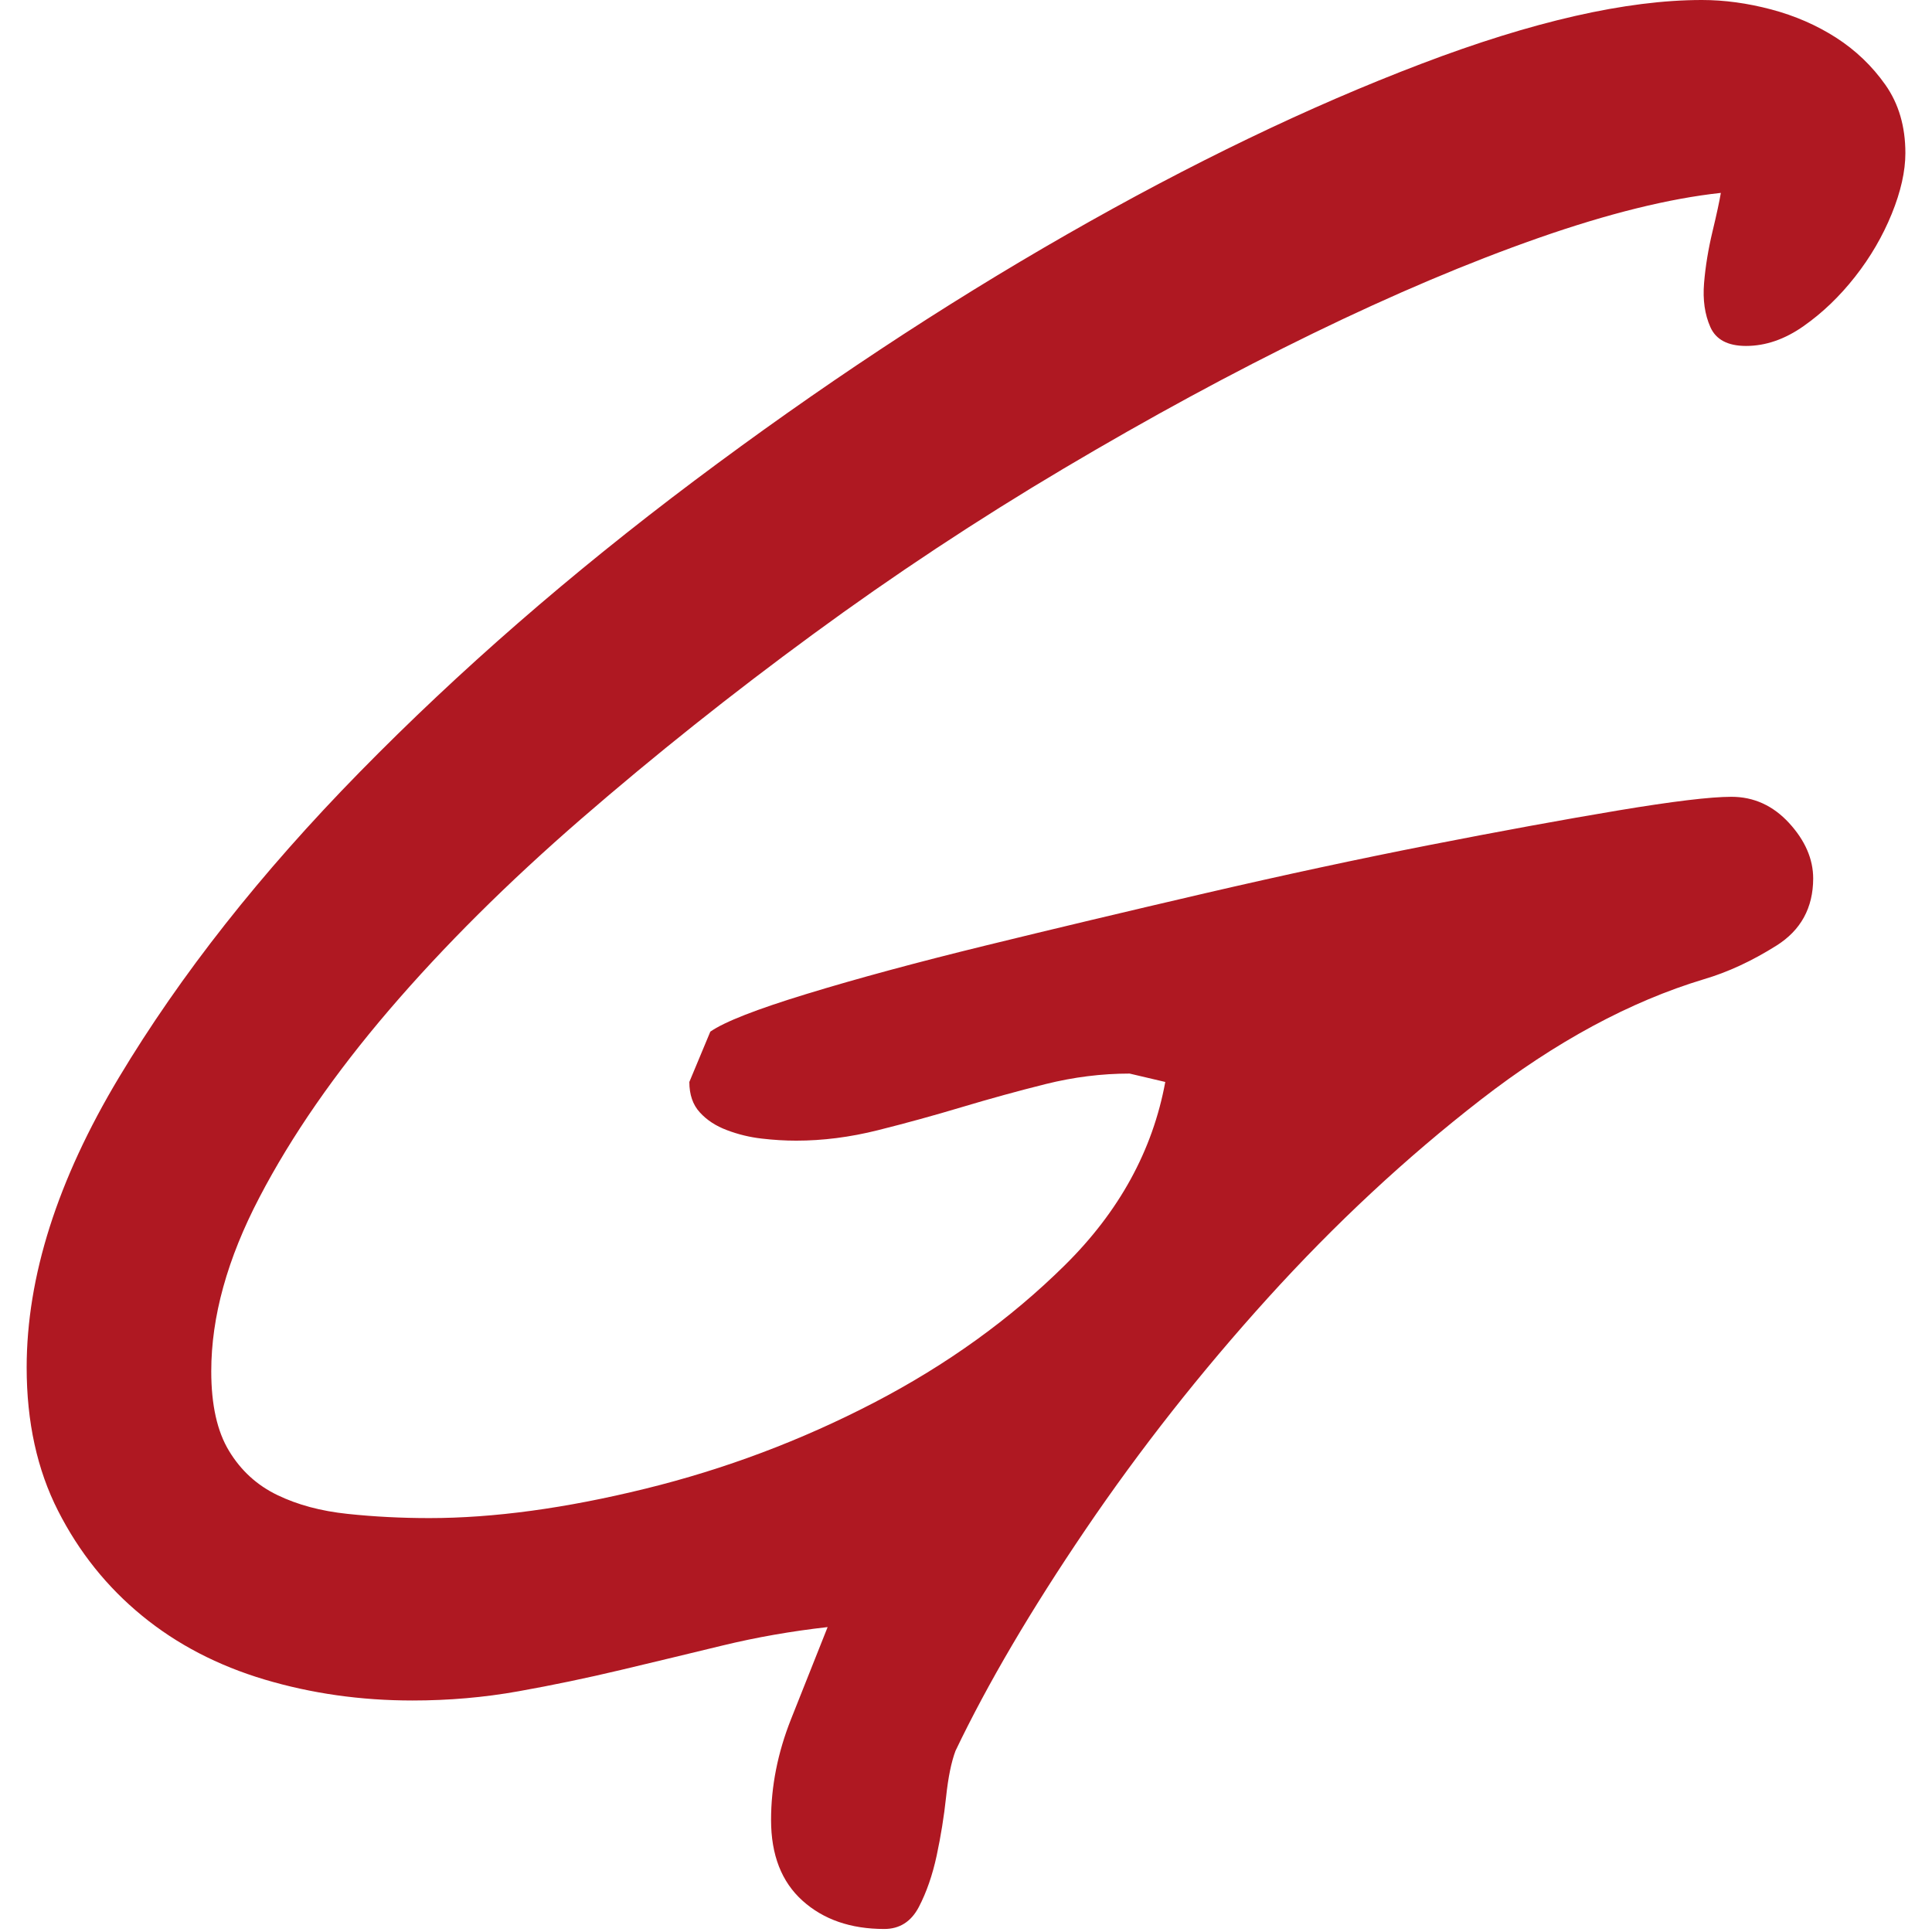
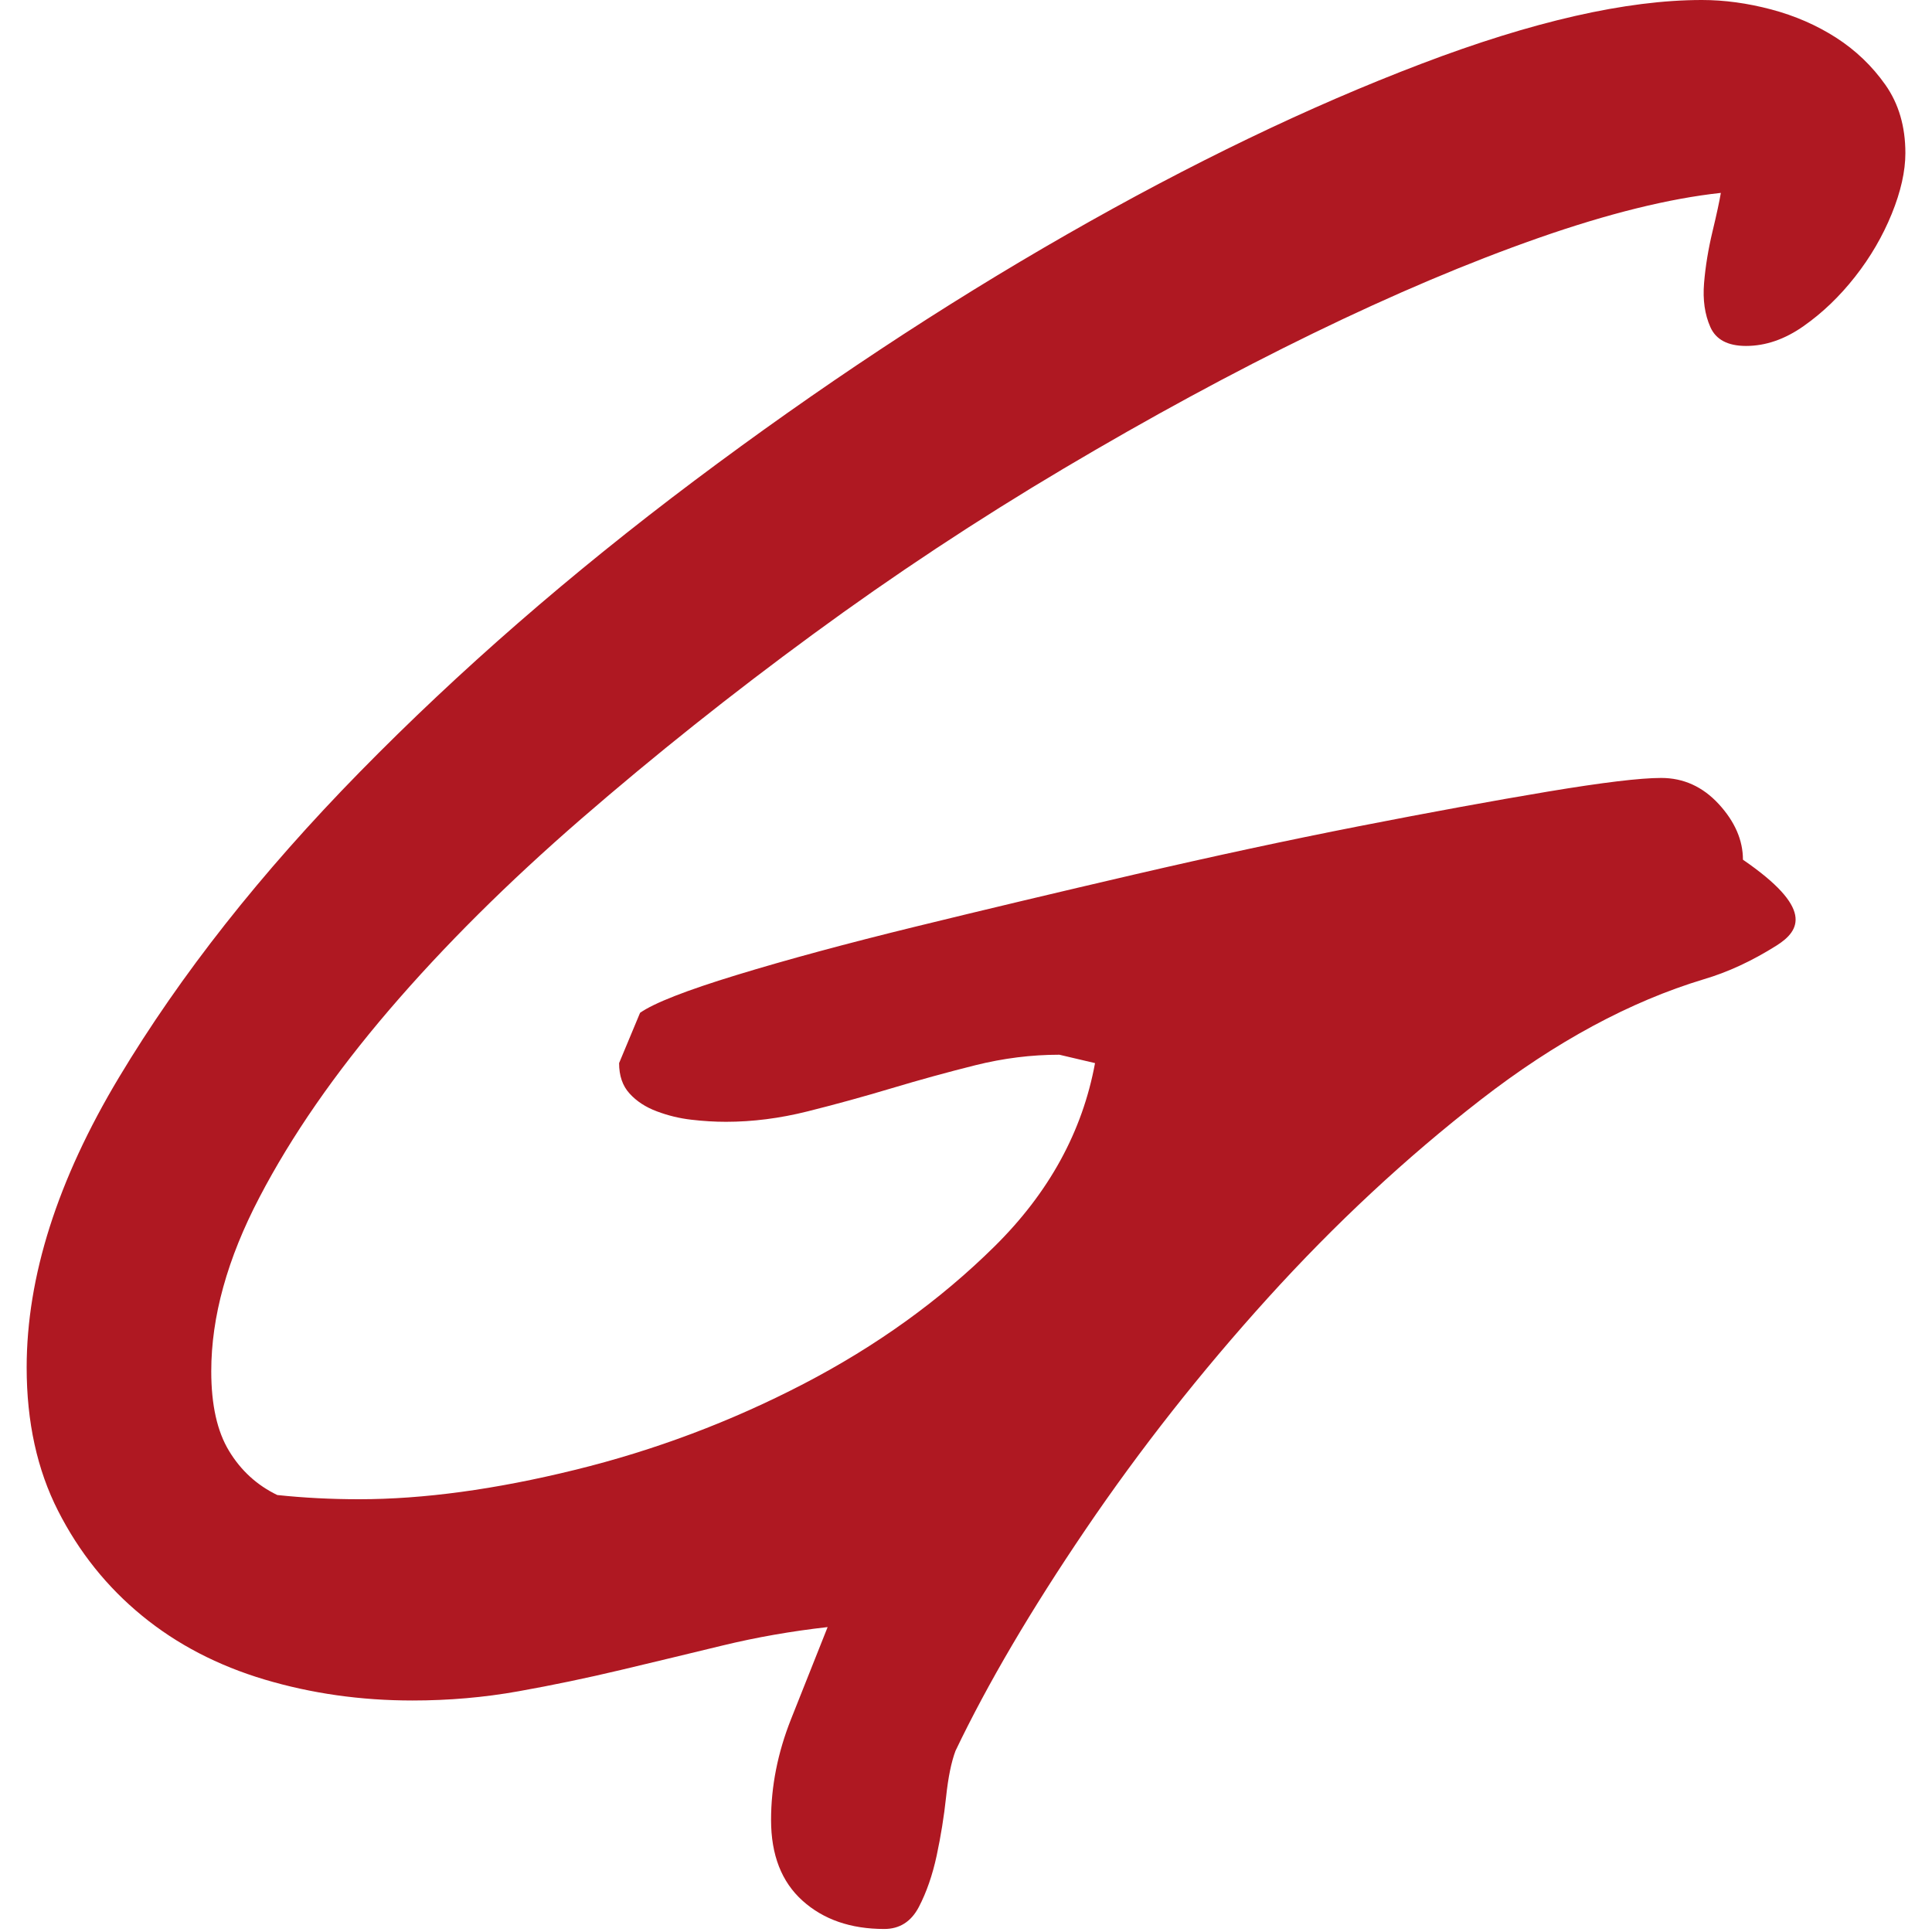
<svg xmlns="http://www.w3.org/2000/svg" version="1.1" id="Ebene_1" x="0px" y="0px" viewBox="0 0 50 50" style="enable-background:new 0 0 50 50;" xml:space="preserve">
  <style type="text/css">
	.st0{fill:#AF1822;}
</style>
-   <path class="st0" d="M45.973,24.473c-0.633,0.398-1.257,0.687-1.872,0.868c-1.918,0.579-3.844,1.619-5.779,3.12  c-1.936,1.502-3.771,3.211-5.508,5.128c-1.737,1.918-3.31,3.917-4.721,5.996c-1.411,2.081-2.533,3.988-3.364,5.725  c-0.109,0.289-0.19,0.687-0.244,1.193c-0.054,0.507-0.136,1.013-0.244,1.52c-0.109,0.506-0.263,0.949-0.461,1.329  c-0.199,0.38-0.498,0.57-0.895,0.57c-0.868,0-1.574-0.244-2.116-0.732c-0.543-0.488-0.814-1.185-0.814-2.089  c0-0.868,0.171-1.736,0.515-2.605c0.343-0.868,0.66-1.663,0.949-2.387c-0.941,0.106-1.845,0.265-2.713,0.475  c-0.868,0.211-1.746,0.422-2.632,0.633c-0.887,0.211-1.773,0.396-2.659,0.554c-0.887,0.159-1.8,0.238-2.74,0.238  c-1.339,0-2.614-0.181-3.826-0.542c-1.212-0.362-2.271-0.912-3.174-1.653c-0.905-0.741-1.628-1.644-2.171-2.711  C0.961,38.037,0.69,36.8,0.69,35.391c0-2.349,0.795-4.85,2.388-7.506c1.592-2.655,3.671-5.293,6.24-7.913  c2.568-2.619,5.454-5.131,8.655-7.534c3.202-2.403,6.412-4.525,9.632-6.368c3.219-1.842,6.276-3.314,9.171-4.416  C39.669,0.551,42.093,0,44.047,0c0.578,0,1.175,0.081,1.791,0.244c0.615,0.163,1.175,0.407,1.682,0.732  c0.506,0.326,0.931,0.733,1.275,1.221c0.343,0.488,0.516,1.077,0.516,1.764c0,0.471-0.118,0.995-0.353,1.574  c-0.236,0.579-0.552,1.122-0.95,1.628c-0.398,0.507-0.841,0.932-1.329,1.275c-0.488,0.344-0.986,0.515-1.492,0.515  c-0.471,0-0.779-0.163-0.923-0.488c-0.145-0.326-0.199-0.706-0.163-1.14c0.036-0.434,0.109-0.877,0.217-1.329  c0.109-0.452,0.181-0.787,0.217-1.004c-1.339,0.145-2.912,0.534-4.721,1.167c-1.809,0.634-3.753,1.457-5.833,2.469  c-2.081,1.013-4.232,2.18-6.457,3.5c-2.225,1.321-4.387,2.749-6.484,4.287c-2.099,1.538-4.097,3.13-5.996,4.775  c-1.899,1.647-3.554,3.292-4.965,4.938c-1.411,1.647-2.533,3.265-3.364,4.857c-0.833,1.592-1.248,3.093-1.248,4.504  c0,0.868,0.153,1.556,0.461,2.062c0.307,0.507,0.723,0.887,1.248,1.14c0.524,0.254,1.13,0.416,1.818,0.488  c0.687,0.073,1.392,0.109,2.116,0.109c1.664,0,3.527-0.253,5.589-0.76c2.062-0.506,4.033-1.248,5.915-2.225  c1.881-0.977,3.527-2.161,4.938-3.554c1.411-1.392,2.279-2.975,2.605-4.748l-0.923-0.217c-0.724,0-1.447,0.091-2.171,0.271  c-0.724,0.181-1.447,0.38-2.171,0.597c-0.724,0.217-1.447,0.416-2.17,0.597c-0.724,0.182-1.43,0.271-2.116,0.271  c-0.29,0-0.588-0.018-0.895-0.054c-0.308-0.035-0.606-0.108-0.895-0.217c-0.29-0.108-0.525-0.262-0.705-0.461  c-0.182-0.198-0.271-0.462-0.271-0.787l0.543-1.302c0.361-0.253,1.194-0.579,2.496-0.977c1.302-0.398,2.84-0.814,4.612-1.248  c1.772-0.434,3.671-0.886,5.698-1.357c2.026-0.47,3.961-0.886,5.806-1.248c1.845-0.361,3.473-0.659,4.884-0.895  c1.411-0.235,2.388-0.353,2.93-0.353c0.578,0,1.076,0.226,1.492,0.678c0.415,0.453,0.624,0.932,0.624,1.438  C46.923,23.496,46.606,24.075,45.973,24.473z" />
+   <path class="st0" d="M45.973,24.473c-0.633,0.398-1.257,0.687-1.872,0.868c-1.918,0.579-3.844,1.619-5.779,3.12  c-1.936,1.502-3.771,3.211-5.508,5.128c-1.737,1.918-3.31,3.917-4.721,5.996c-1.411,2.081-2.533,3.988-3.364,5.725  c-0.109,0.289-0.19,0.687-0.244,1.193c-0.054,0.507-0.136,1.013-0.244,1.52c-0.109,0.506-0.263,0.949-0.461,1.329  c-0.199,0.38-0.498,0.57-0.895,0.57c-0.868,0-1.574-0.244-2.116-0.732c-0.543-0.488-0.814-1.185-0.814-2.089  c0-0.868,0.171-1.736,0.515-2.605c0.343-0.868,0.66-1.663,0.949-2.387c-0.941,0.106-1.845,0.265-2.713,0.475  c-0.868,0.211-1.746,0.422-2.632,0.633c-0.887,0.211-1.773,0.396-2.659,0.554c-0.887,0.159-1.8,0.238-2.74,0.238  c-1.339,0-2.614-0.181-3.826-0.542c-1.212-0.362-2.271-0.912-3.174-1.653c-0.905-0.741-1.628-1.644-2.171-2.711  C0.961,38.037,0.69,36.8,0.69,35.391c0-2.349,0.795-4.85,2.388-7.506c1.592-2.655,3.671-5.293,6.24-7.913  c2.568-2.619,5.454-5.131,8.655-7.534c3.202-2.403,6.412-4.525,9.632-6.368c3.219-1.842,6.276-3.314,9.171-4.416  C39.669,0.551,42.093,0,44.047,0c0.578,0,1.175,0.081,1.791,0.244c0.615,0.163,1.175,0.407,1.682,0.732  c0.506,0.326,0.931,0.733,1.275,1.221c0.343,0.488,0.516,1.077,0.516,1.764c0,0.471-0.118,0.995-0.353,1.574  c-0.236,0.579-0.552,1.122-0.95,1.628c-0.398,0.507-0.841,0.932-1.329,1.275c-0.488,0.344-0.986,0.515-1.492,0.515  c-0.471,0-0.779-0.163-0.923-0.488c-0.145-0.326-0.199-0.706-0.163-1.14c0.036-0.434,0.109-0.877,0.217-1.329  c0.109-0.452,0.181-0.787,0.217-1.004c-1.339,0.145-2.912,0.534-4.721,1.167c-1.809,0.634-3.753,1.457-5.833,2.469  c-2.081,1.013-4.232,2.18-6.457,3.5c-2.225,1.321-4.387,2.749-6.484,4.287c-2.099,1.538-4.097,3.13-5.996,4.775  c-1.899,1.647-3.554,3.292-4.965,4.938c-1.411,1.647-2.533,3.265-3.364,4.857c-0.833,1.592-1.248,3.093-1.248,4.504  c0,0.868,0.153,1.556,0.461,2.062c0.307,0.507,0.723,0.887,1.248,1.14c0.687,0.073,1.392,0.109,2.116,0.109c1.664,0,3.527-0.253,5.589-0.76c2.062-0.506,4.033-1.248,5.915-2.225  c1.881-0.977,3.527-2.161,4.938-3.554c1.411-1.392,2.279-2.975,2.605-4.748l-0.923-0.217c-0.724,0-1.447,0.091-2.171,0.271  c-0.724,0.181-1.447,0.38-2.171,0.597c-0.724,0.217-1.447,0.416-2.17,0.597c-0.724,0.182-1.43,0.271-2.116,0.271  c-0.29,0-0.588-0.018-0.895-0.054c-0.308-0.035-0.606-0.108-0.895-0.217c-0.29-0.108-0.525-0.262-0.705-0.461  c-0.182-0.198-0.271-0.462-0.271-0.787l0.543-1.302c0.361-0.253,1.194-0.579,2.496-0.977c1.302-0.398,2.84-0.814,4.612-1.248  c1.772-0.434,3.671-0.886,5.698-1.357c2.026-0.47,3.961-0.886,5.806-1.248c1.845-0.361,3.473-0.659,4.884-0.895  c1.411-0.235,2.388-0.353,2.93-0.353c0.578,0,1.076,0.226,1.492,0.678c0.415,0.453,0.624,0.932,0.624,1.438  C46.923,23.496,46.606,24.075,45.973,24.473z" />
</svg>